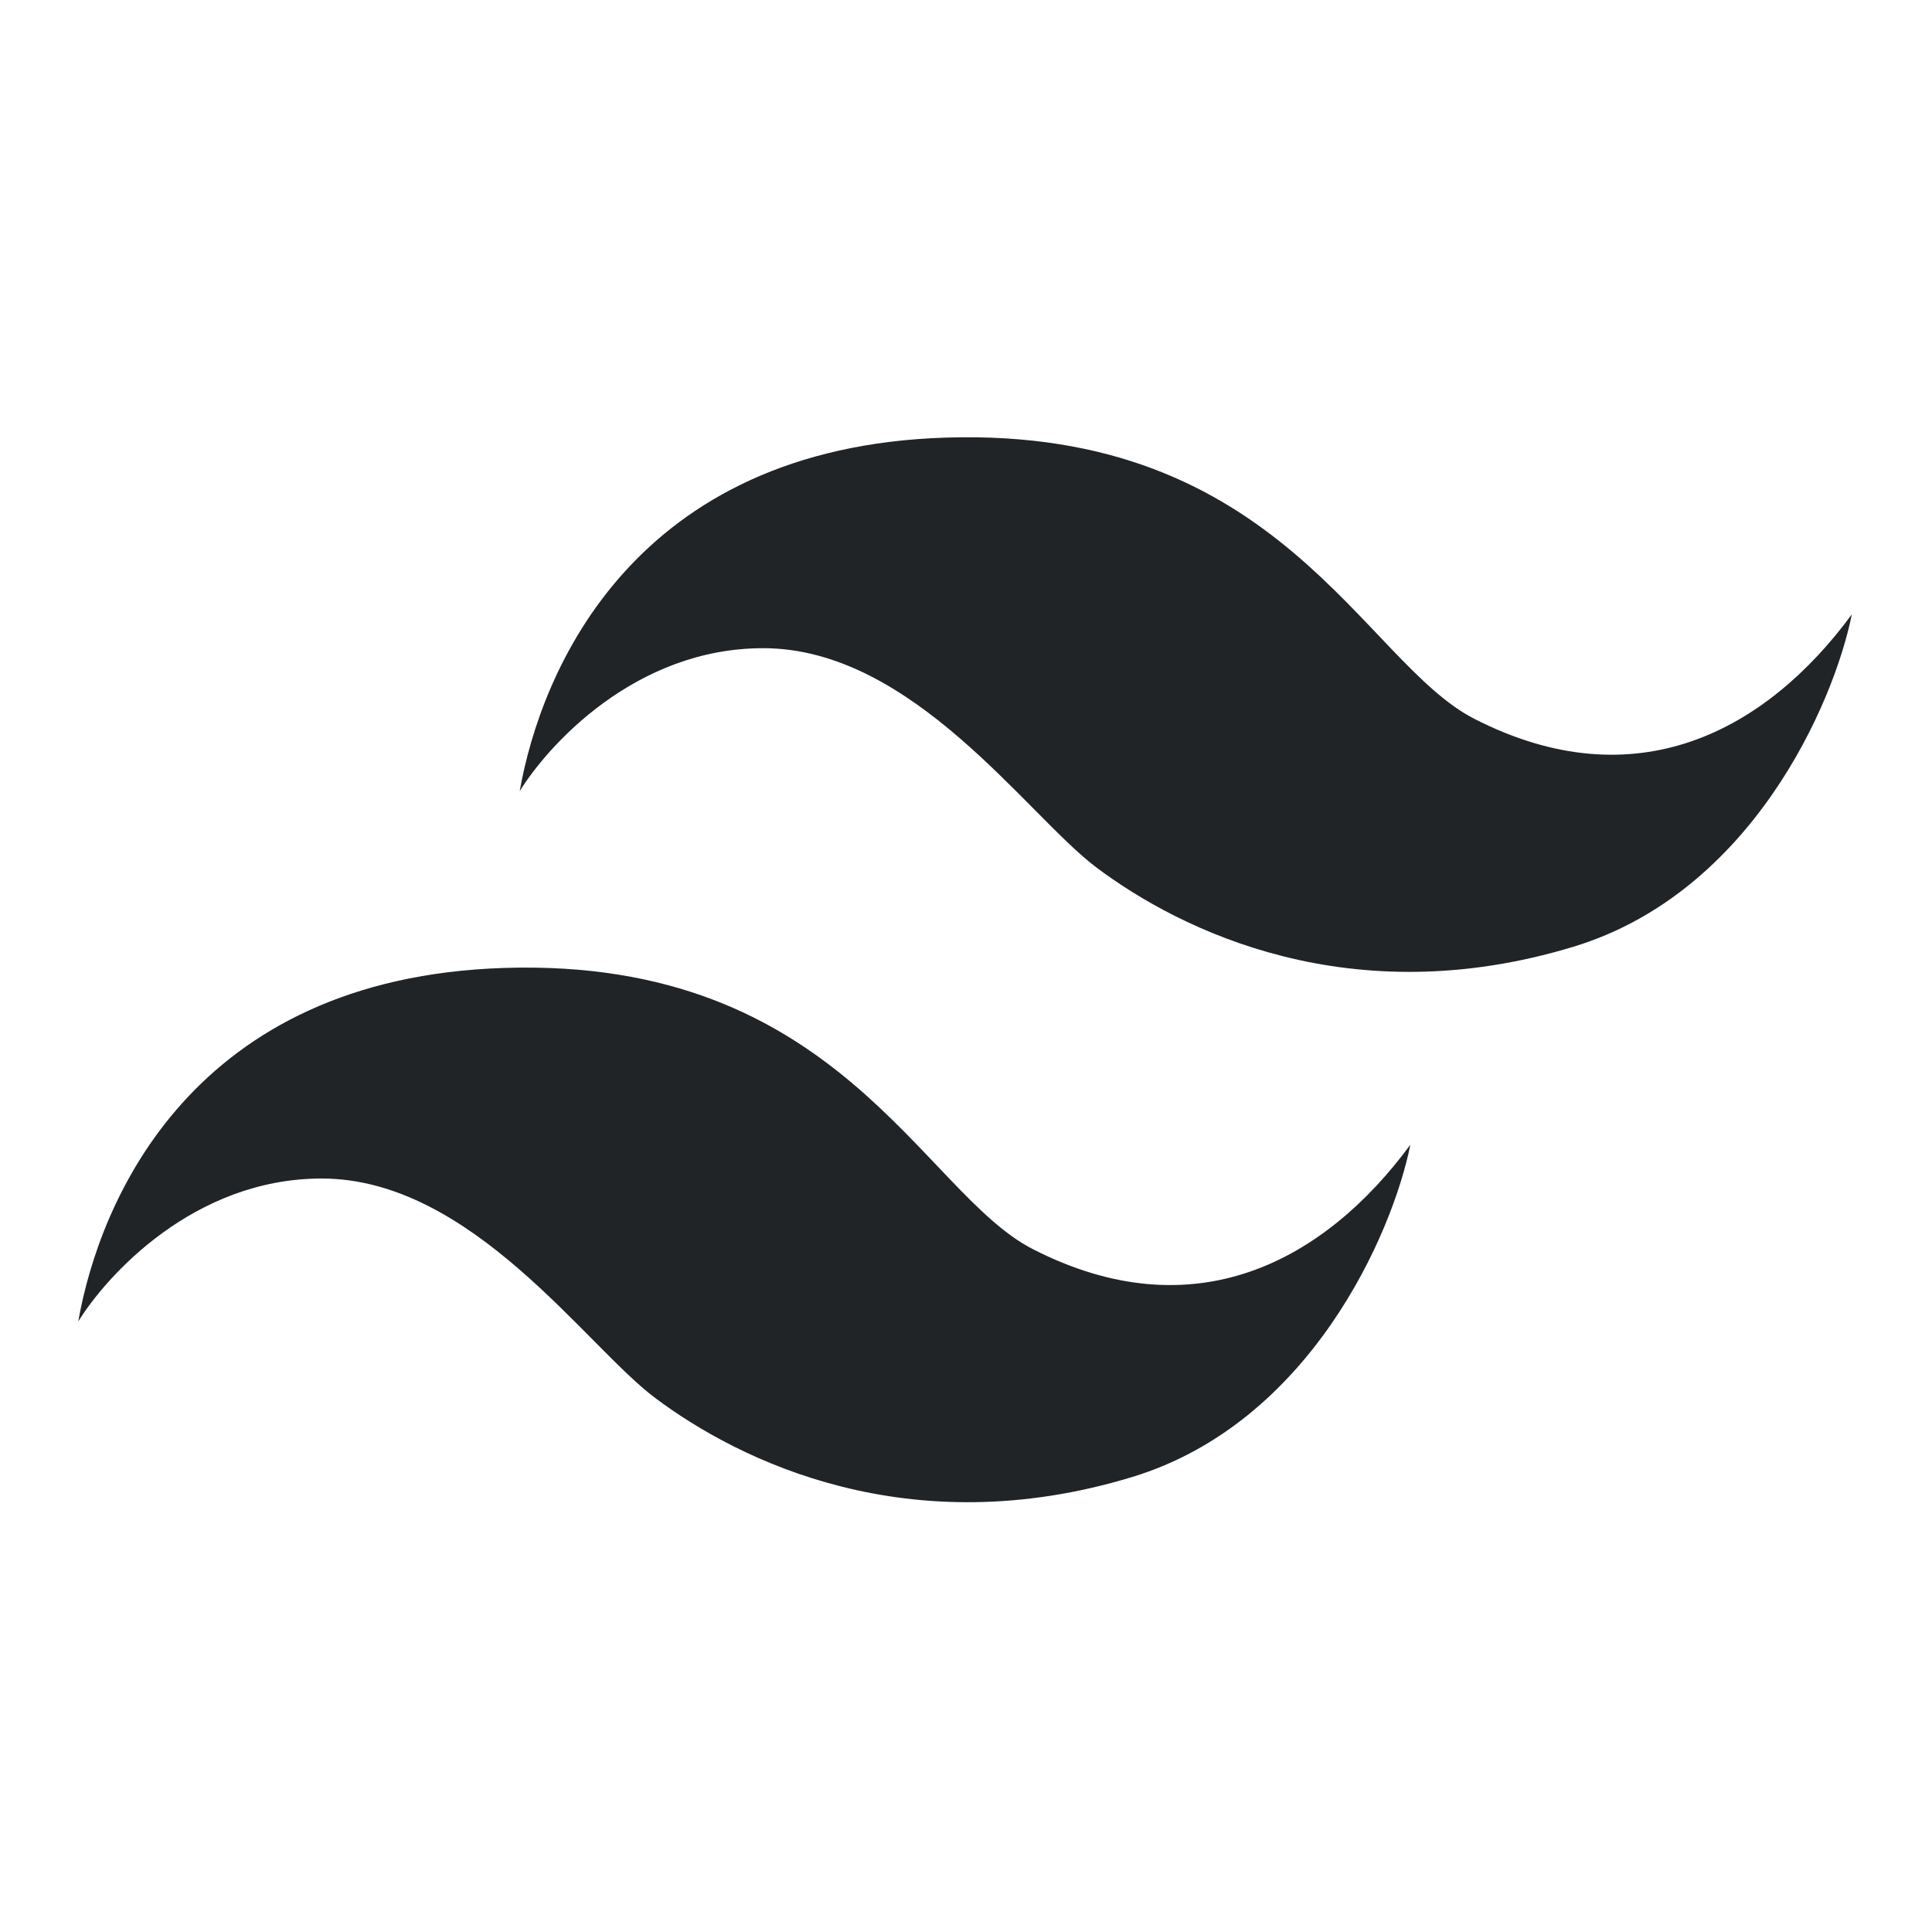
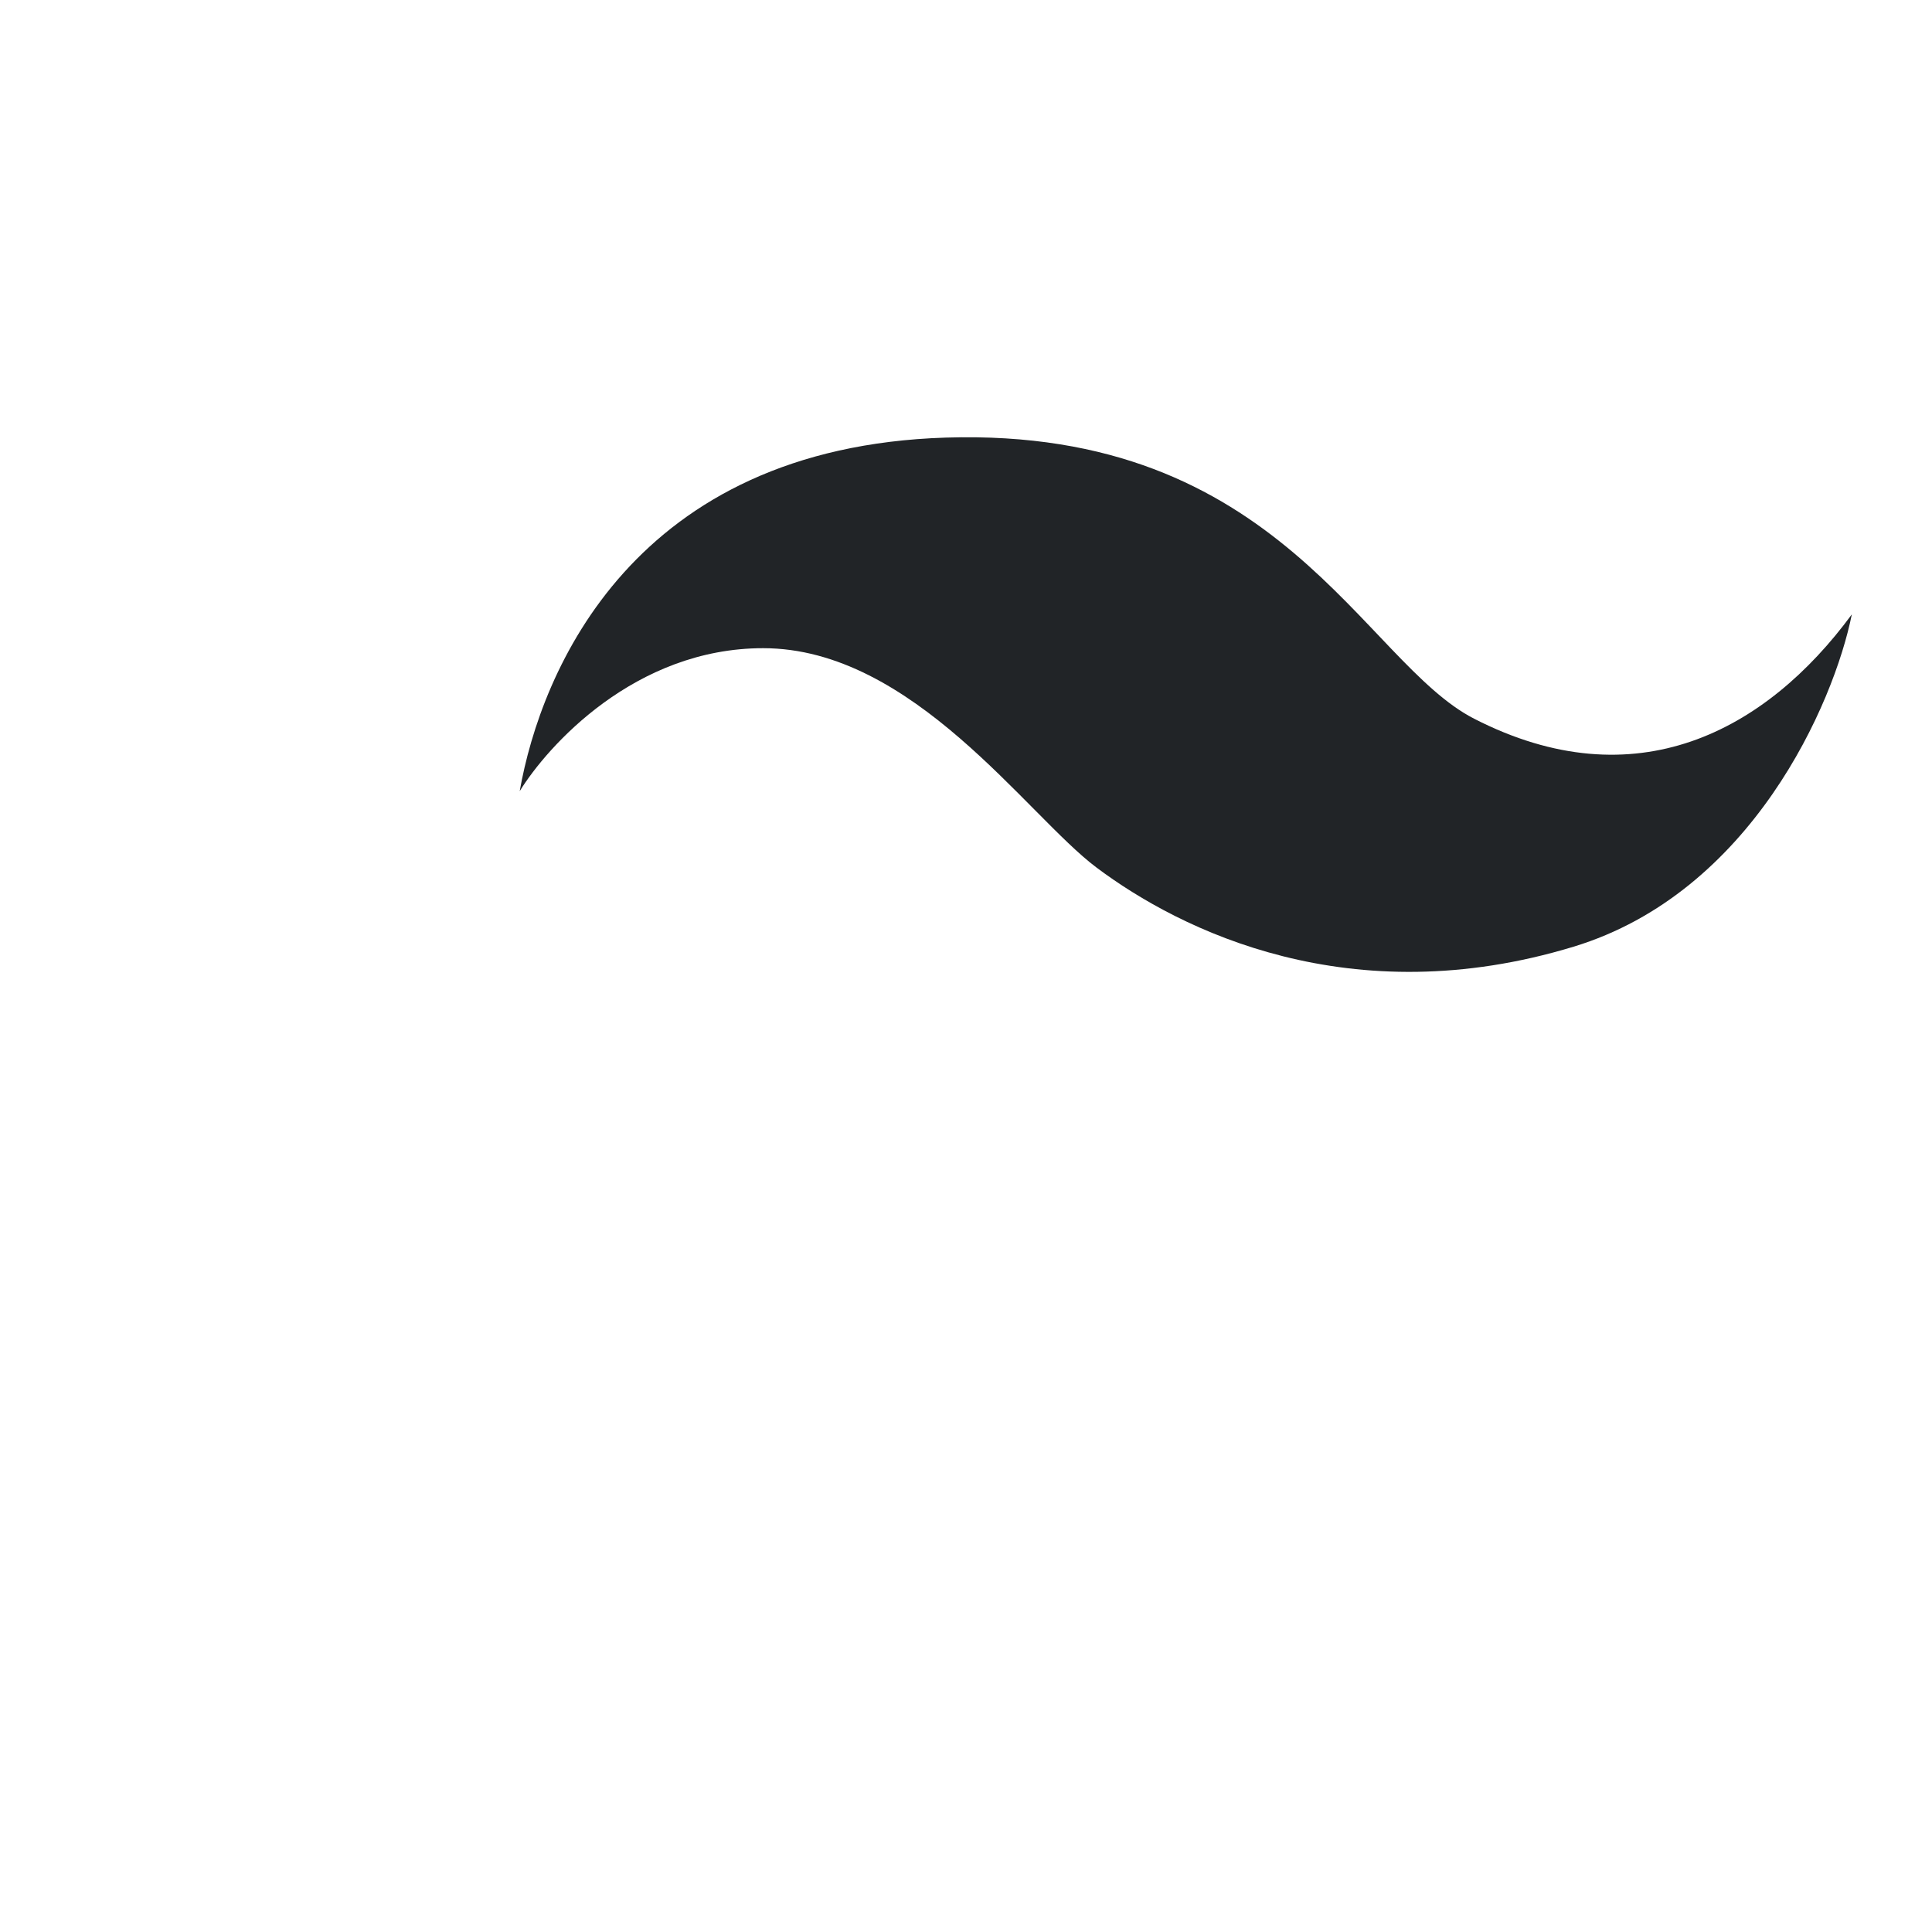
<svg xmlns="http://www.w3.org/2000/svg" version="1.2" width="1000" height="1000">
  <style>.s0{fill:#212427}</style>
  <path id="Layer" class="s0" d="M489.5 226.5C328 231.6 280 347 269 409.5c14.3-23.2 59.5-74 126-74 77.5 0 136.5 86.5 172.5 113.5 43.7 32.8 131.6 76.1 247 41 92-28 134.7-125.7 144-172-44.5 60.5-112 96.8-195.5 54-57.5-29.5-100.5-151-273.5-145.5z" />
-   <path class="s0" d="M261 501C99.5 506.1 51.5 621.5 40.5 684c14.3-23.2 59.5-74 126-74C244 610 303 696.5 339 723.5c43.7 32.8 131.6 76.1 247 41 92-28 134.7-125.7 144-172-44.5 60.5-112 96.8-195.5 54C477 617 434 495.5 261 501z" />
</svg>